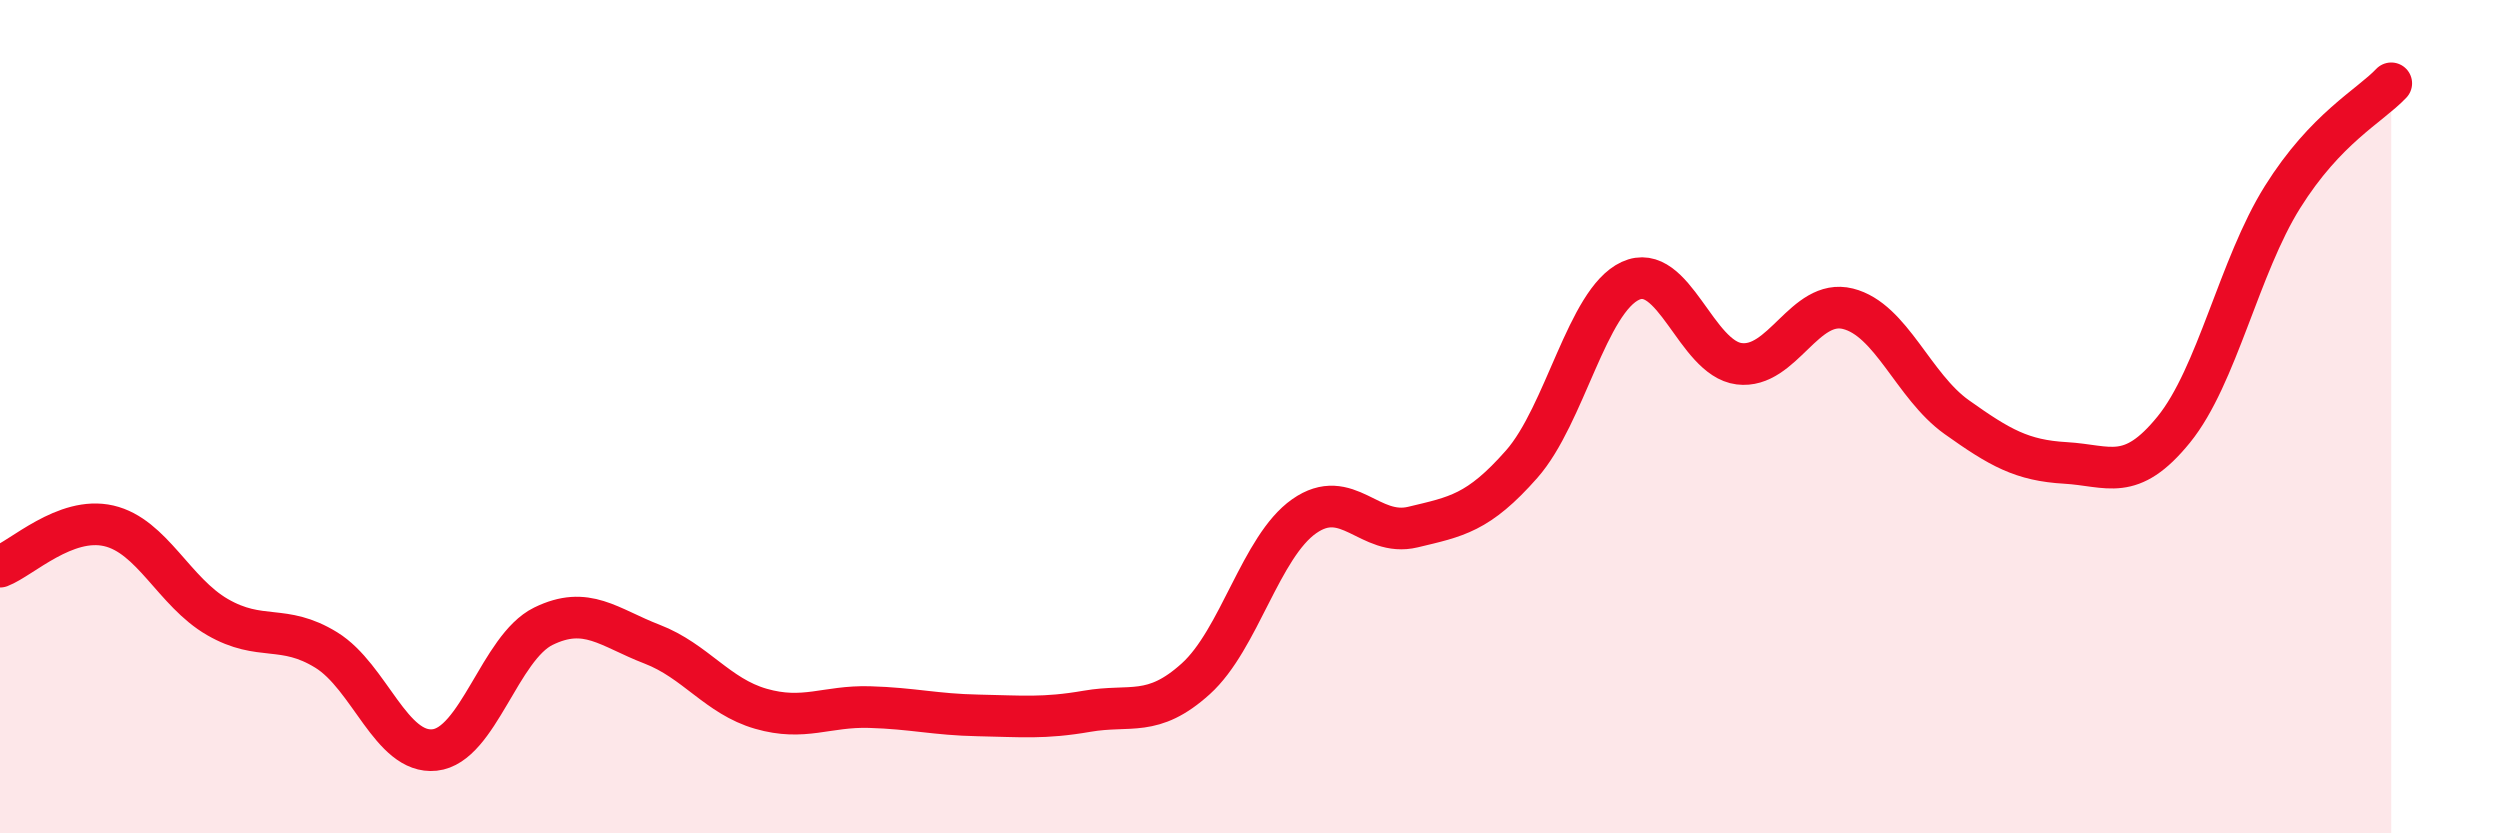
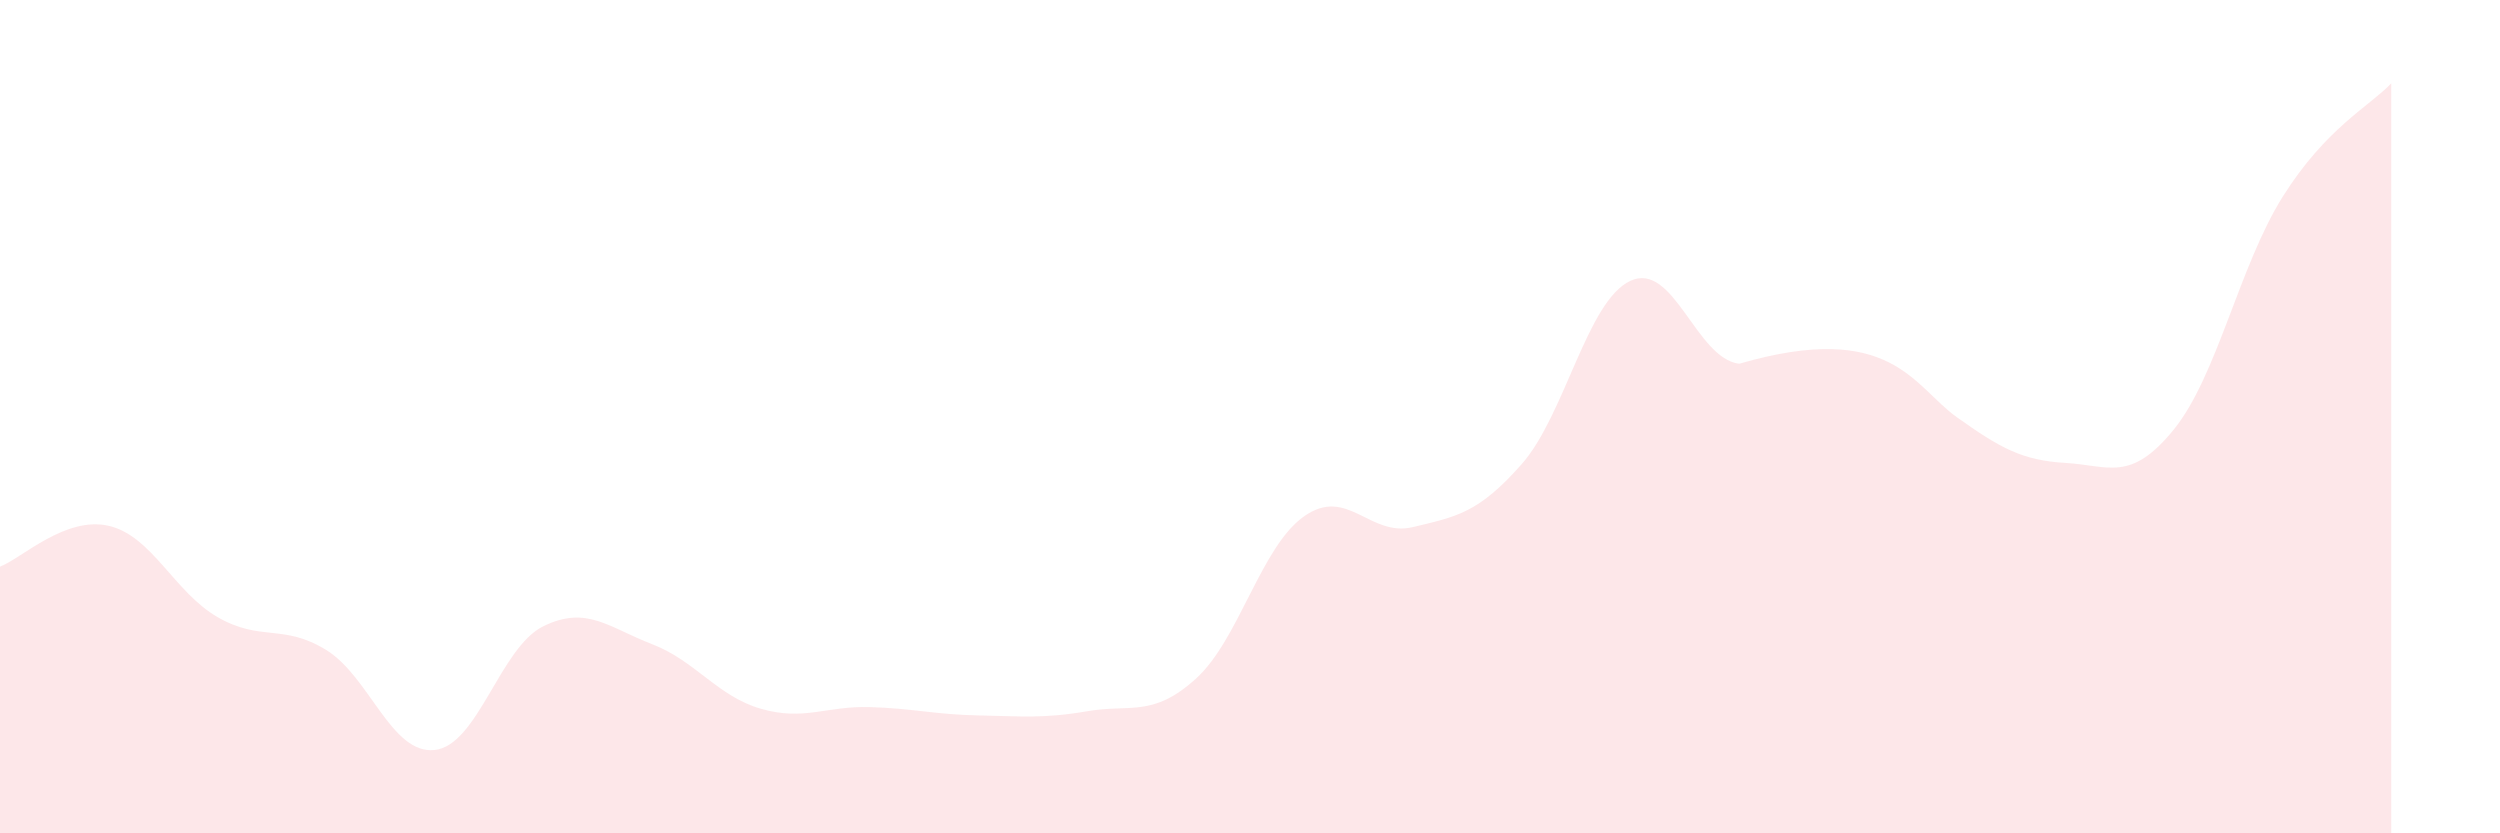
<svg xmlns="http://www.w3.org/2000/svg" width="60" height="20" viewBox="0 0 60 20">
-   <path d="M 0,13.6 C 0.52,13.4 1.57,12.38 2.61,12.62 C 3.65,12.86 4.18,14.21 5.22,14.81 C 6.26,15.41 6.79,14.96 7.83,15.6 C 8.87,16.24 9.39,18.11 10.43,18 C 11.47,17.89 12,15.54 13.04,15.03 C 14.08,14.52 14.61,15.06 15.65,15.46 C 16.69,15.86 17.22,16.71 18.26,17.01 C 19.3,17.31 19.83,16.94 20.87,16.97 C 21.91,17 22.44,17.15 23.48,17.17 C 24.52,17.19 25.05,17.25 26.09,17.07 C 27.13,16.89 27.66,17.23 28.7,16.29 C 29.74,15.35 30.26,13.12 31.3,12.39 C 32.34,11.66 32.87,12.9 33.91,12.65 C 34.95,12.4 35.48,12.32 36.52,11.14 C 37.56,9.96 38.09,7.22 39.13,6.74 C 40.17,6.26 40.7,8.6 41.74,8.73 C 42.78,8.86 43.31,7.15 44.35,7.41 C 45.39,7.67 45.92,9.27 46.96,10.01 C 48,10.75 48.53,11.05 49.57,11.11 C 50.61,11.17 51.13,11.59 52.17,10.31 C 53.21,9.03 53.74,6.39 54.78,4.73 C 55.82,3.07 56.87,2.55 57.39,2L57.39 20L0 20Z" fill="#EB0A25" opacity="0.1" stroke-linecap="round" stroke-linejoin="round" />
-   <path d="M 0,13.6 C 0.52,13.4 1.57,12.38 2.61,12.62 C 3.65,12.86 4.18,14.21 5.22,14.81 C 6.26,15.41 6.79,14.96 7.83,15.6 C 8.87,16.24 9.39,18.11 10.43,18 C 11.47,17.89 12,15.54 13.04,15.03 C 14.08,14.52 14.61,15.06 15.65,15.46 C 16.69,15.86 17.22,16.71 18.26,17.01 C 19.3,17.31 19.83,16.94 20.87,16.97 C 21.91,17 22.44,17.15 23.48,17.17 C 24.52,17.19 25.05,17.25 26.09,17.07 C 27.13,16.89 27.66,17.23 28.7,16.29 C 29.74,15.35 30.26,13.12 31.3,12.39 C 32.34,11.66 32.87,12.9 33.91,12.65 C 34.95,12.4 35.48,12.32 36.52,11.14 C 37.56,9.96 38.09,7.22 39.13,6.74 C 40.17,6.26 40.7,8.6 41.74,8.73 C 42.78,8.86 43.31,7.15 44.35,7.41 C 45.39,7.67 45.92,9.27 46.96,10.01 C 48,10.75 48.53,11.05 49.57,11.11 C 50.61,11.17 51.13,11.59 52.17,10.31 C 53.21,9.03 53.74,6.39 54.78,4.73 C 55.82,3.07 56.87,2.55 57.39,2" stroke="#EB0A25" stroke-width="1" fill="none" stroke-linecap="round" stroke-linejoin="round" />
+   <path d="M 0,13.6 C 0.52,13.4 1.57,12.38 2.61,12.62 C 3.65,12.86 4.18,14.21 5.22,14.81 C 6.26,15.41 6.79,14.96 7.83,15.6 C 8.87,16.24 9.39,18.11 10.43,18 C 11.47,17.89 12,15.54 13.04,15.03 C 14.08,14.52 14.61,15.06 15.65,15.46 C 16.69,15.86 17.22,16.71 18.26,17.01 C 19.3,17.31 19.83,16.94 20.87,16.97 C 21.91,17 22.44,17.15 23.48,17.17 C 24.52,17.19 25.05,17.25 26.09,17.07 C 27.13,16.89 27.66,17.23 28.7,16.29 C 29.74,15.35 30.26,13.12 31.3,12.39 C 32.34,11.66 32.87,12.9 33.91,12.65 C 34.95,12.4 35.48,12.32 36.52,11.14 C 37.56,9.96 38.09,7.22 39.13,6.74 C 40.17,6.26 40.7,8.6 41.74,8.73 C 45.39,7.67 45.92,9.27 46.96,10.01 C 48,10.75 48.53,11.05 49.57,11.11 C 50.61,11.17 51.13,11.59 52.17,10.31 C 53.21,9.03 53.74,6.39 54.78,4.73 C 55.82,3.07 56.87,2.55 57.39,2L57.39 20L0 20Z" fill="#EB0A25" opacity="0.1" stroke-linecap="round" stroke-linejoin="round" />
</svg>